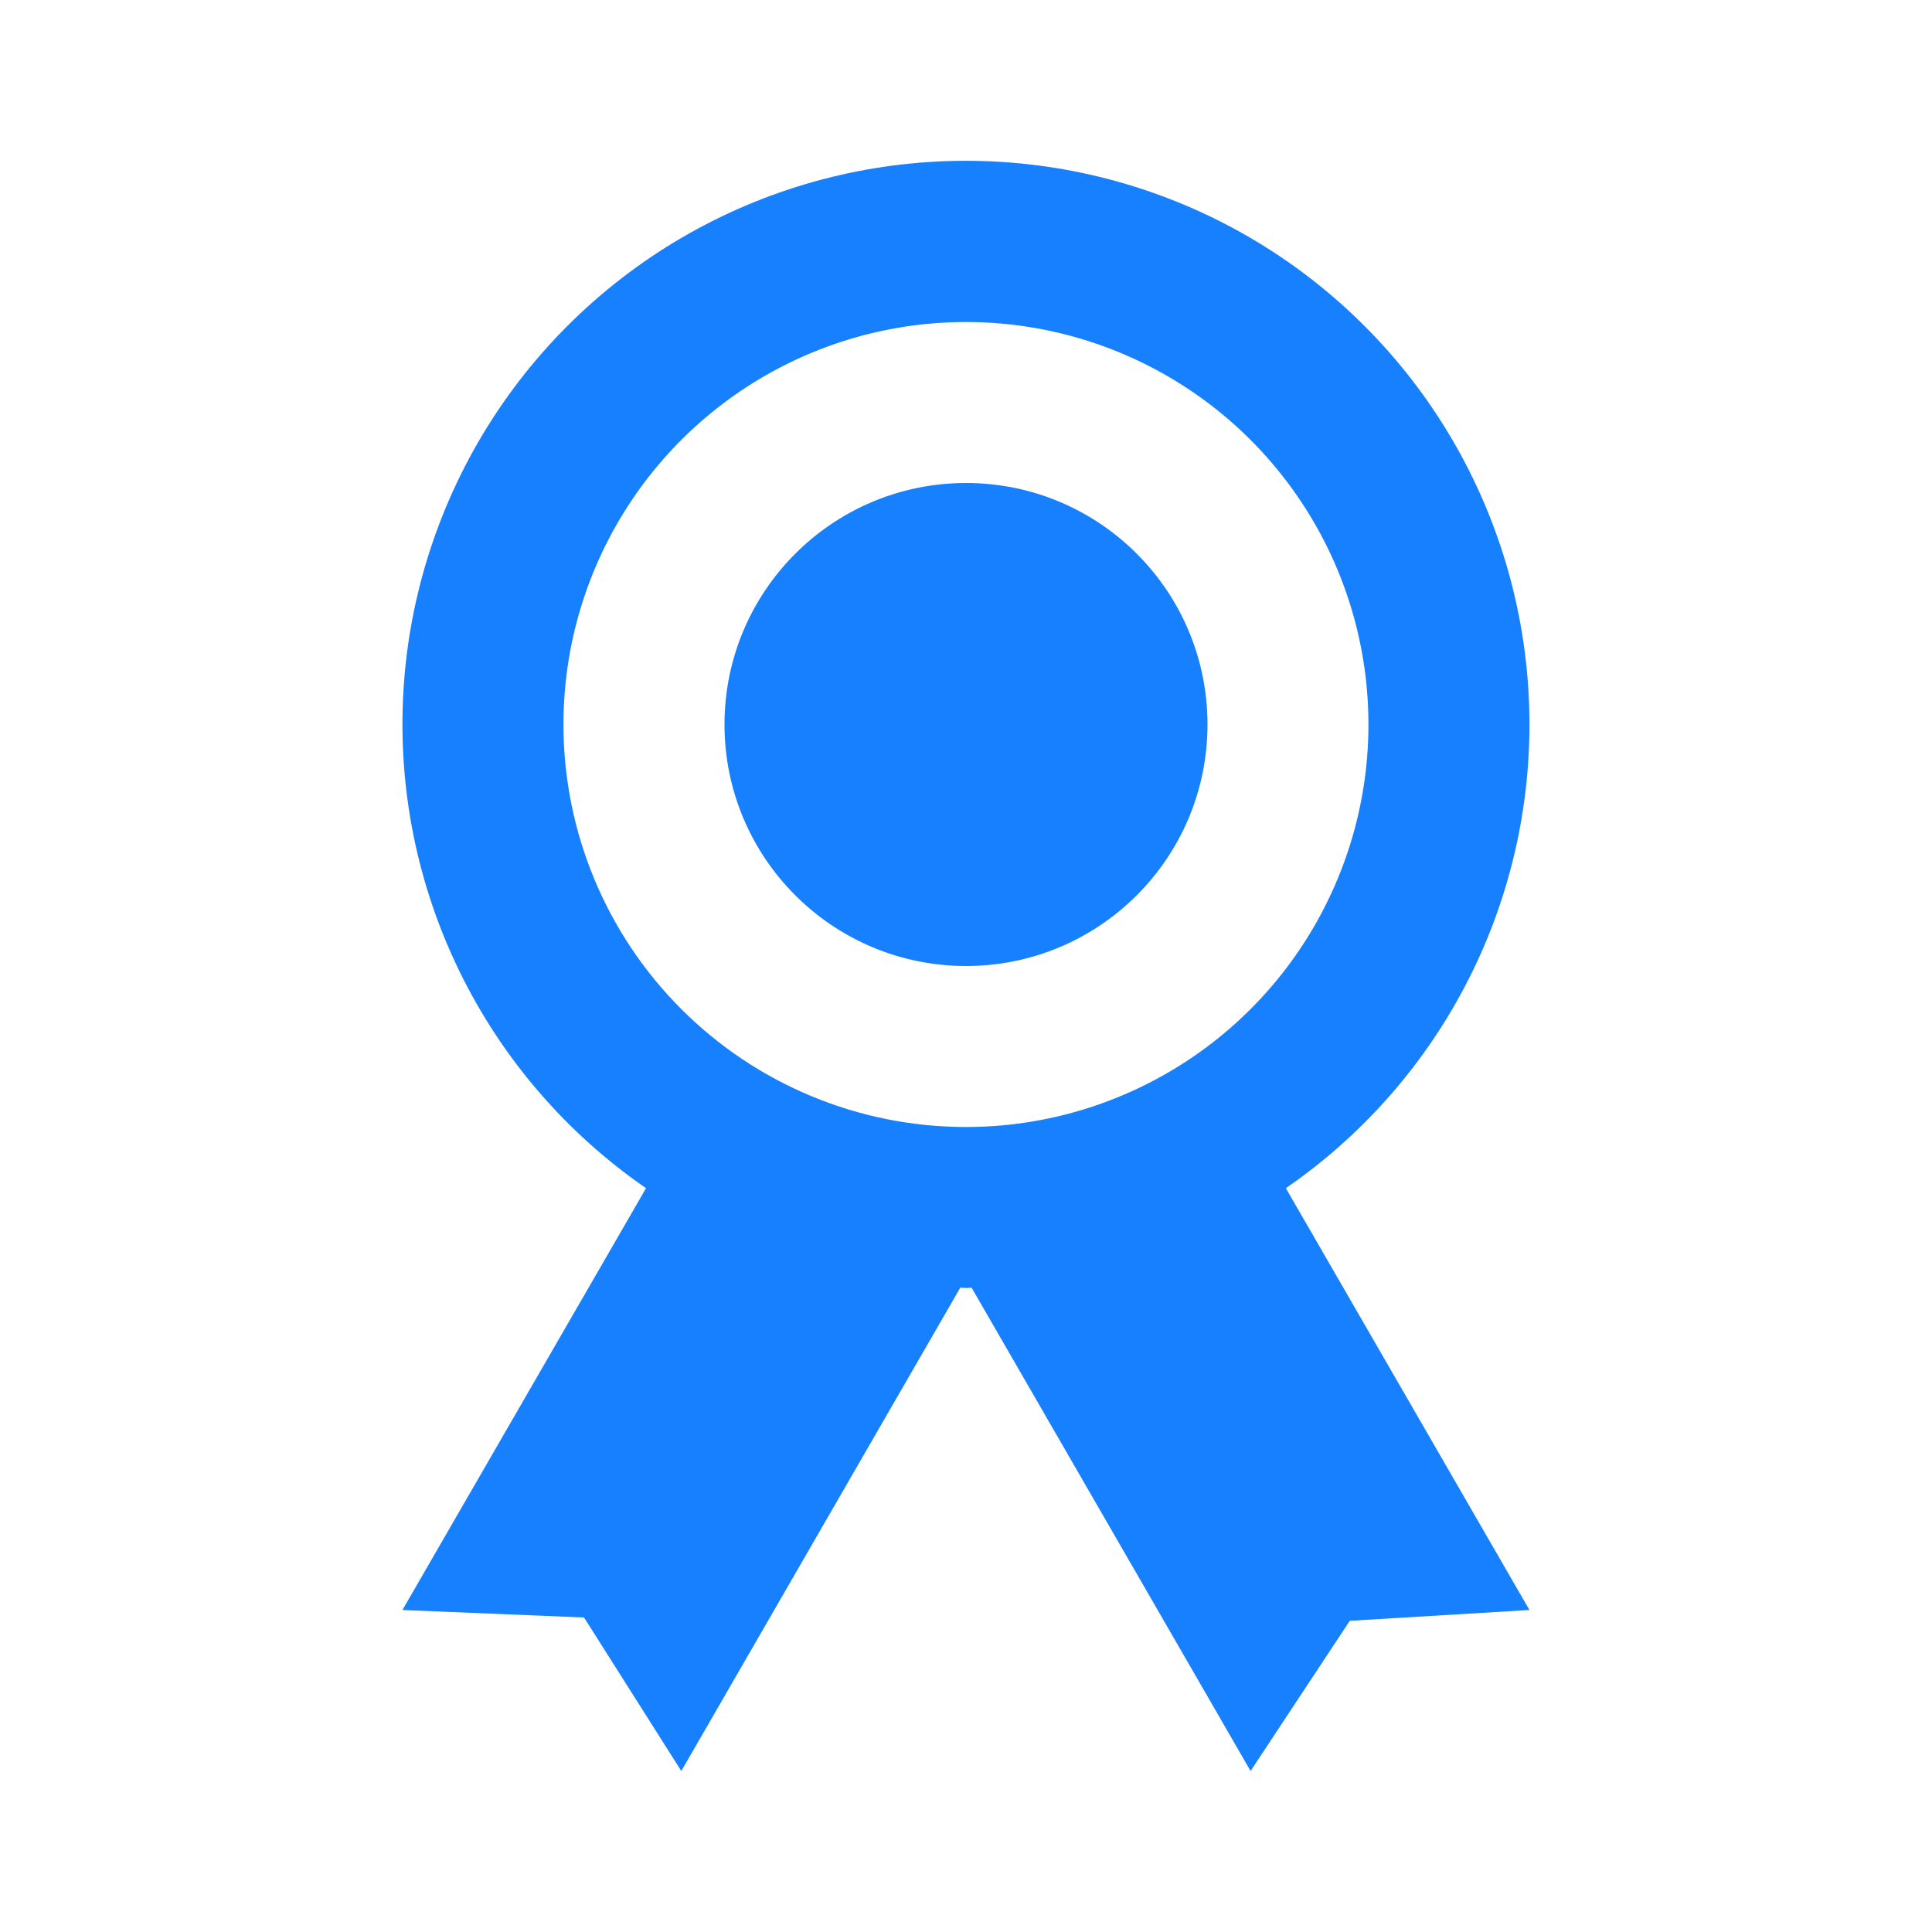
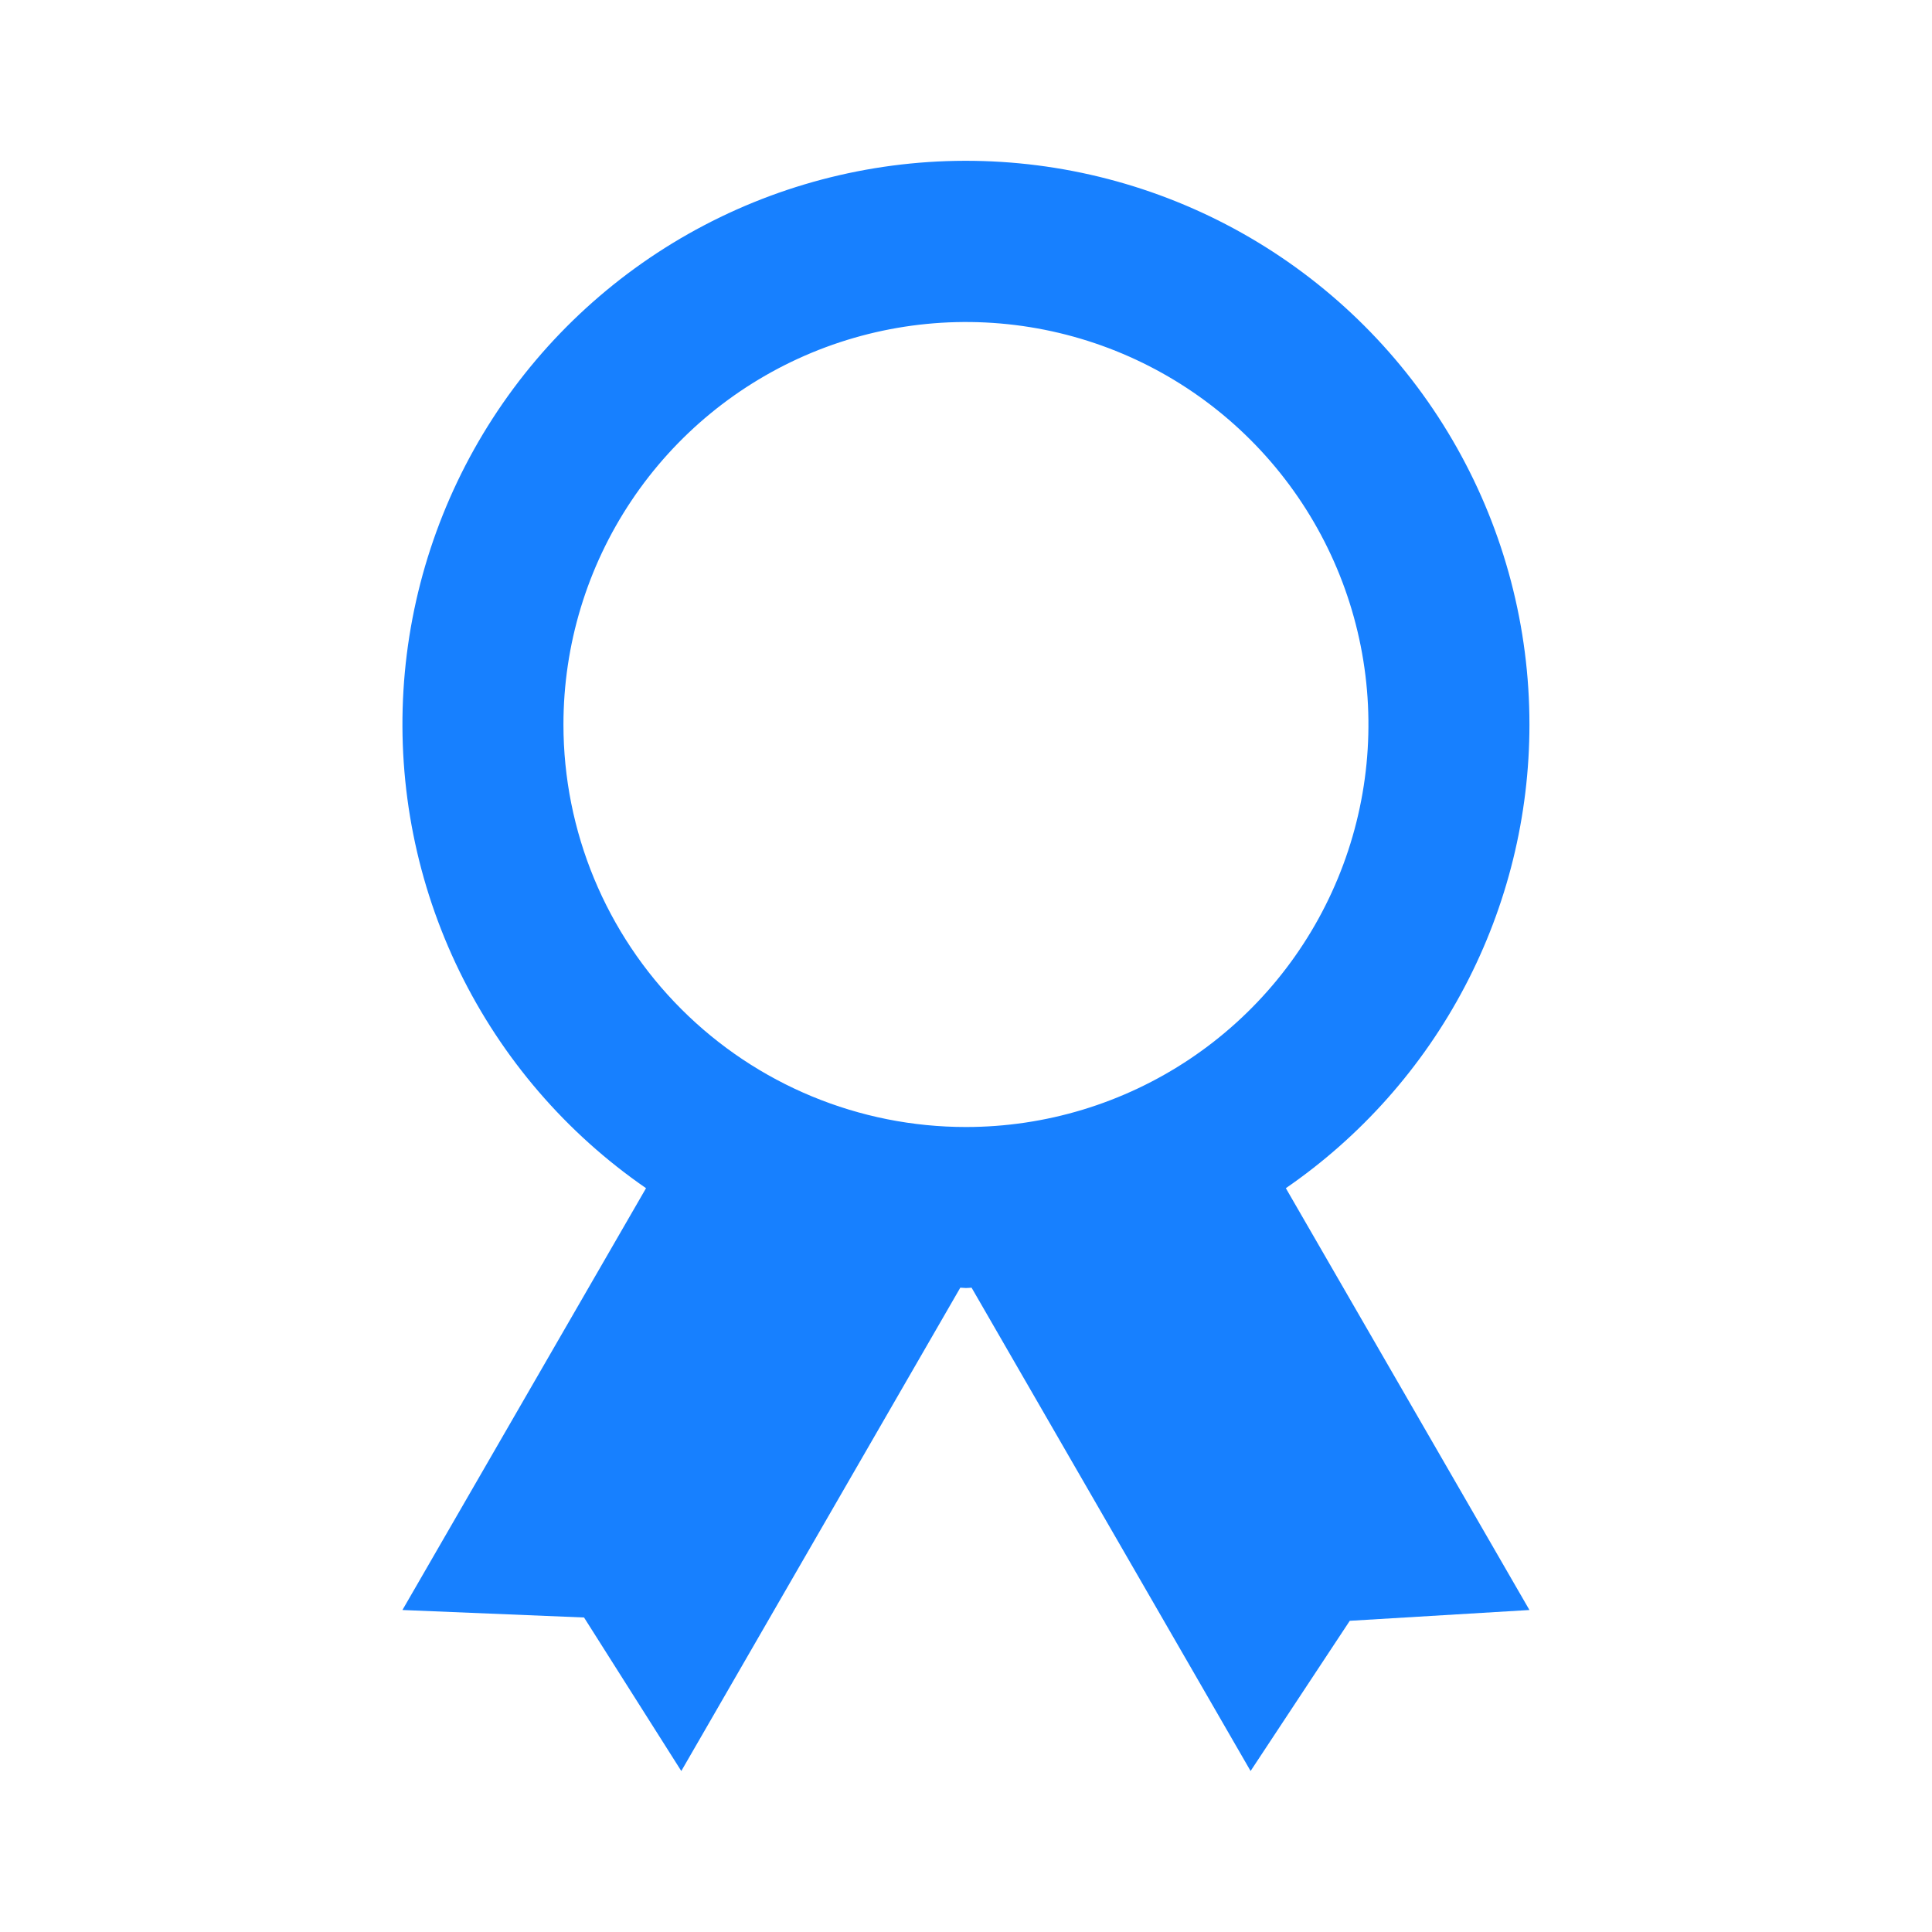
<svg xmlns="http://www.w3.org/2000/svg" width="80" height="80" viewBox="0 0 80 80" fill="none">
  <path d="M63.331 30C63.332 25.983 62.297 22.034 60.324 18.534C58.352 15.035 55.509 12.104 52.072 10.025C48.635 7.947 44.719 6.791 40.704 6.669C36.689 6.547 32.71 7.464 29.153 9.331C25.596 11.198 22.582 13.952 20.401 17.325C18.221 20.699 16.948 24.578 16.706 28.588C16.465 32.598 17.262 36.602 19.022 40.213C20.782 43.824 23.444 46.92 26.751 49.2L16.664 66.667L24.184 66.977L28.211 73.334L39.764 53.32C39.844 53.32 39.917 53.334 39.997 53.334C40.077 53.334 40.151 53.324 40.231 53.32L51.784 73.334L55.891 67.114L63.331 66.667L53.244 49.2C56.356 47.057 58.9 44.19 60.658 40.845C62.415 37.501 63.332 33.779 63.331 30ZM23.331 30C23.331 26.704 24.308 23.482 26.14 20.741C27.971 18 30.574 15.864 33.619 14.602C36.665 13.341 40.016 13.011 43.249 13.654C46.482 14.297 49.452 15.884 51.782 18.215C54.113 20.546 55.701 23.516 56.344 26.749C56.987 29.982 56.657 33.333 55.395 36.378C54.134 39.424 51.998 42.027 49.257 43.858C46.516 45.689 43.294 46.667 39.997 46.667C35.577 46.667 31.338 44.911 28.212 41.785C25.087 38.66 23.331 34.42 23.331 30Z" fill="#1780FF" />
-   <path d="M40 40C45.523 40 50 35.523 50 30C50 24.477 45.523 20 40 20C34.477 20 30 24.477 30 30C30 35.523 34.477 40 40 40Z" fill="#1780FF" />
</svg>